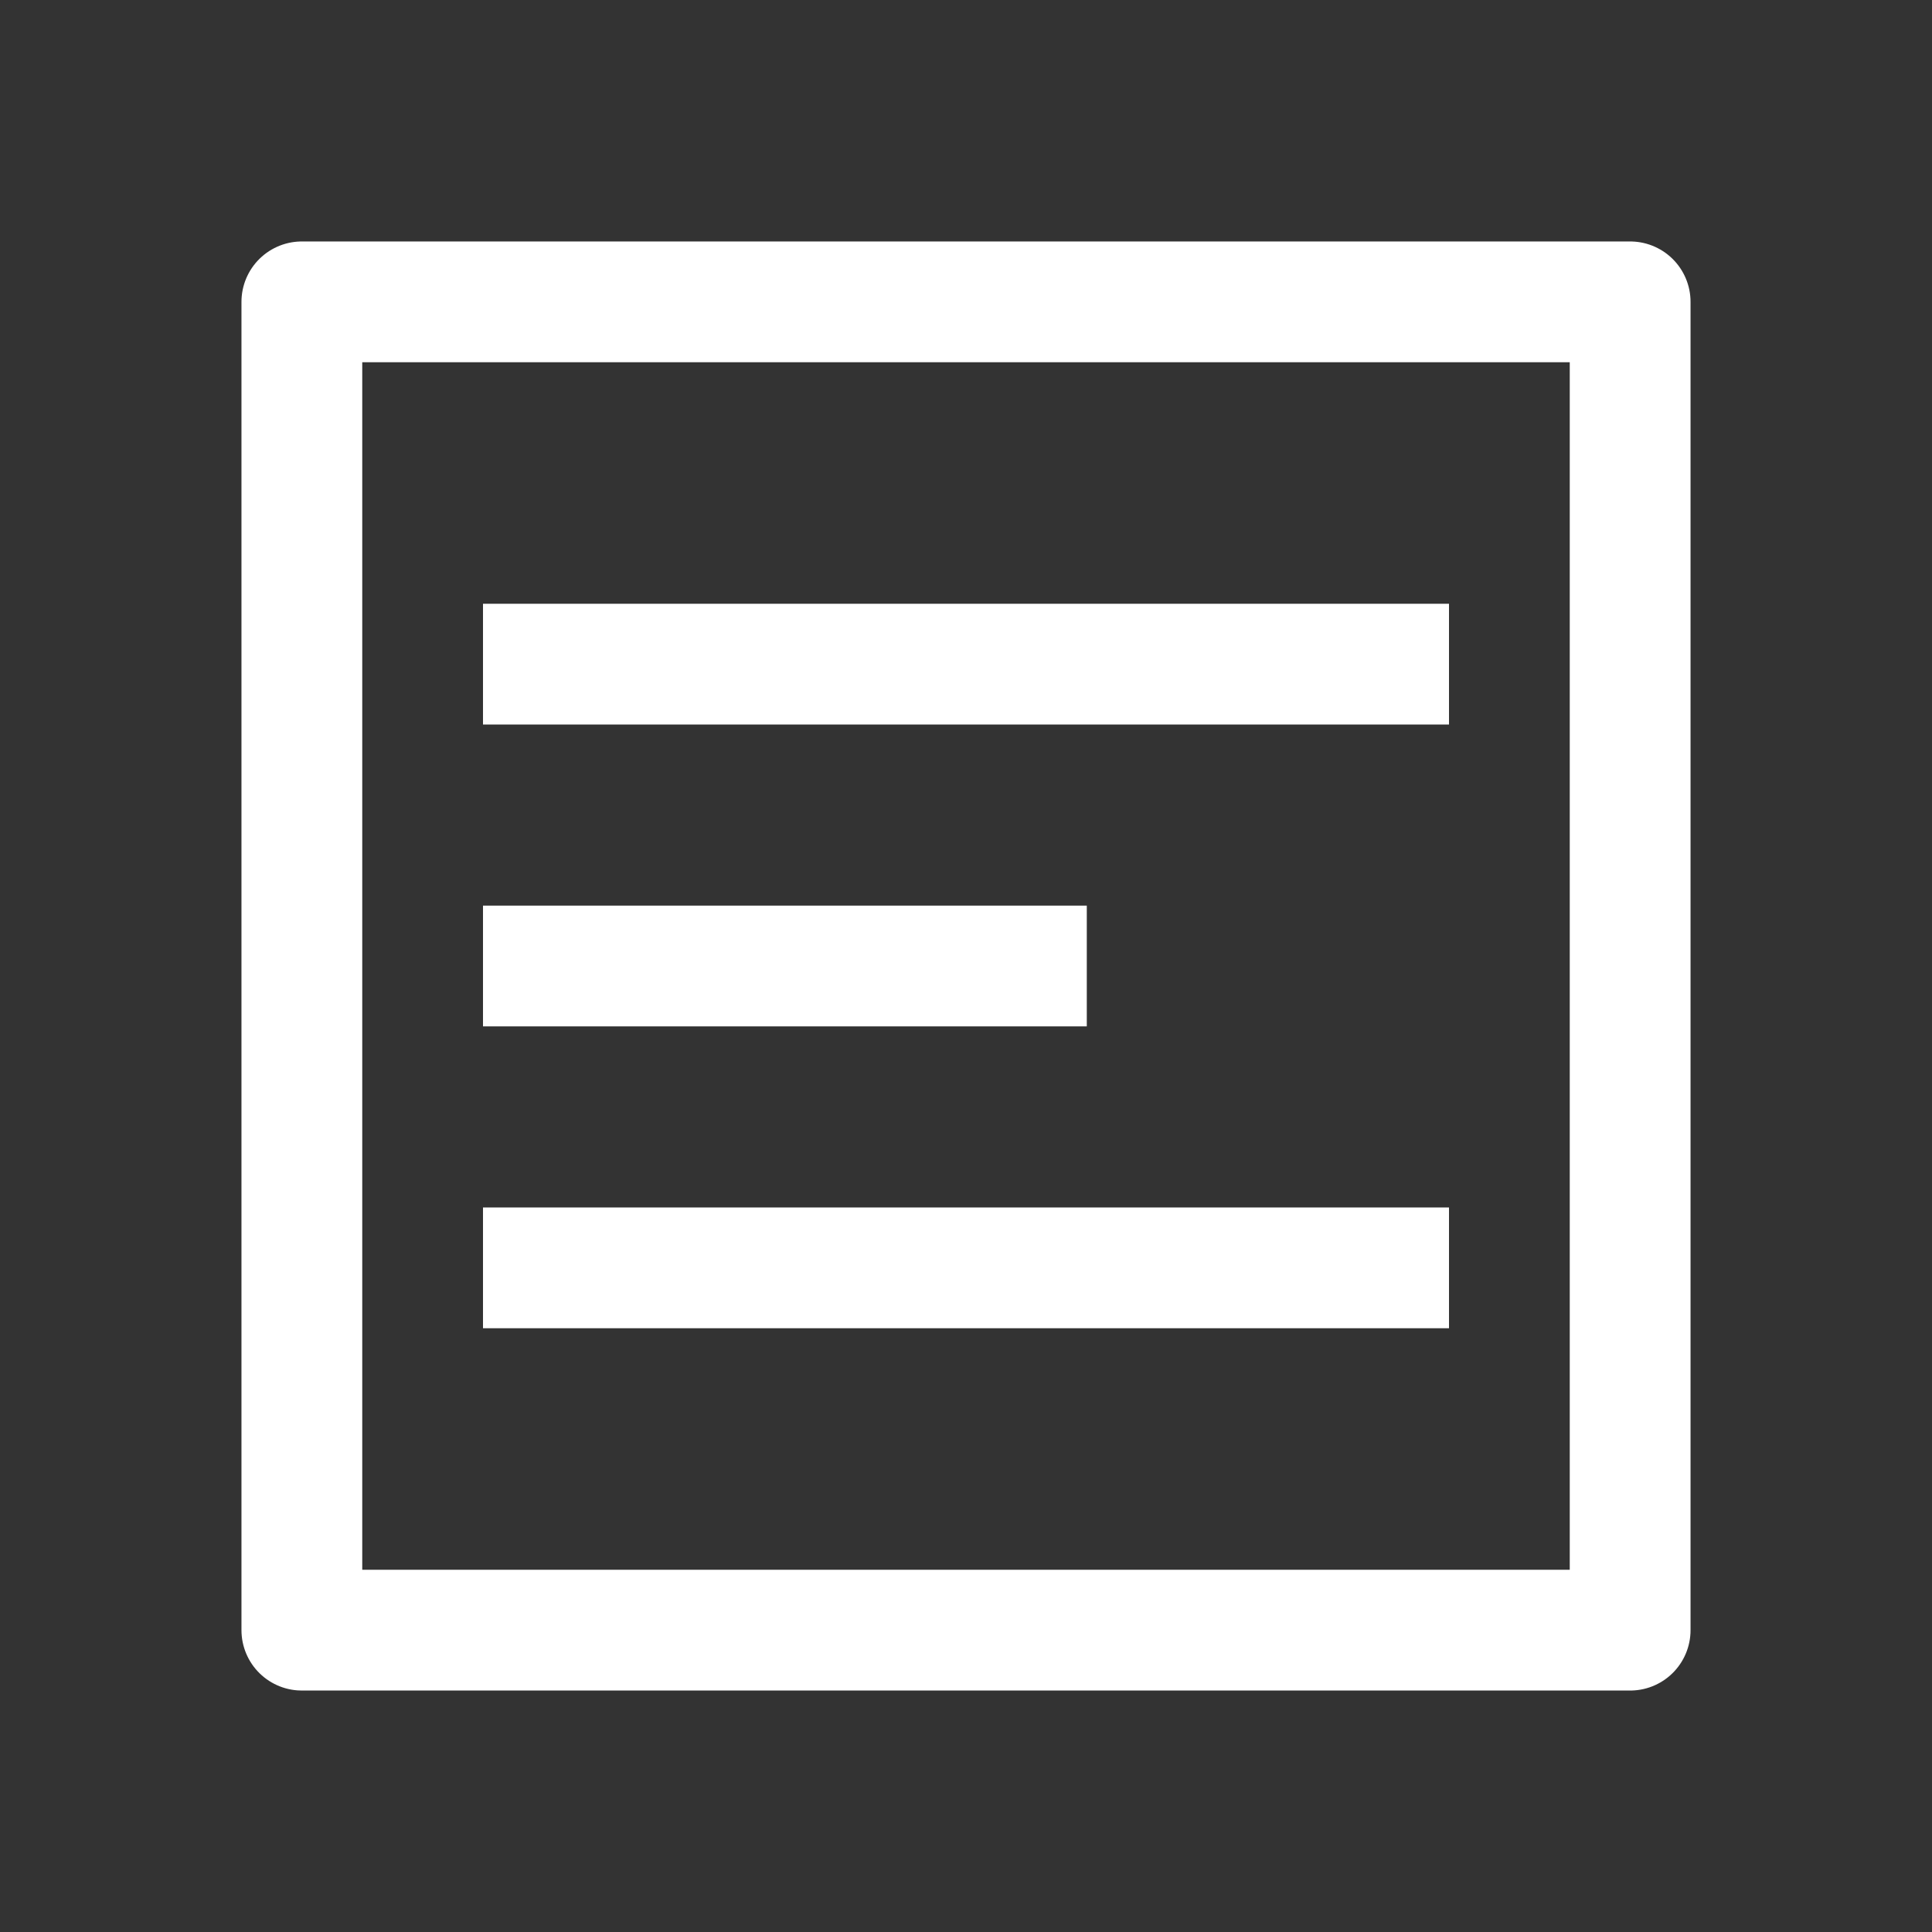
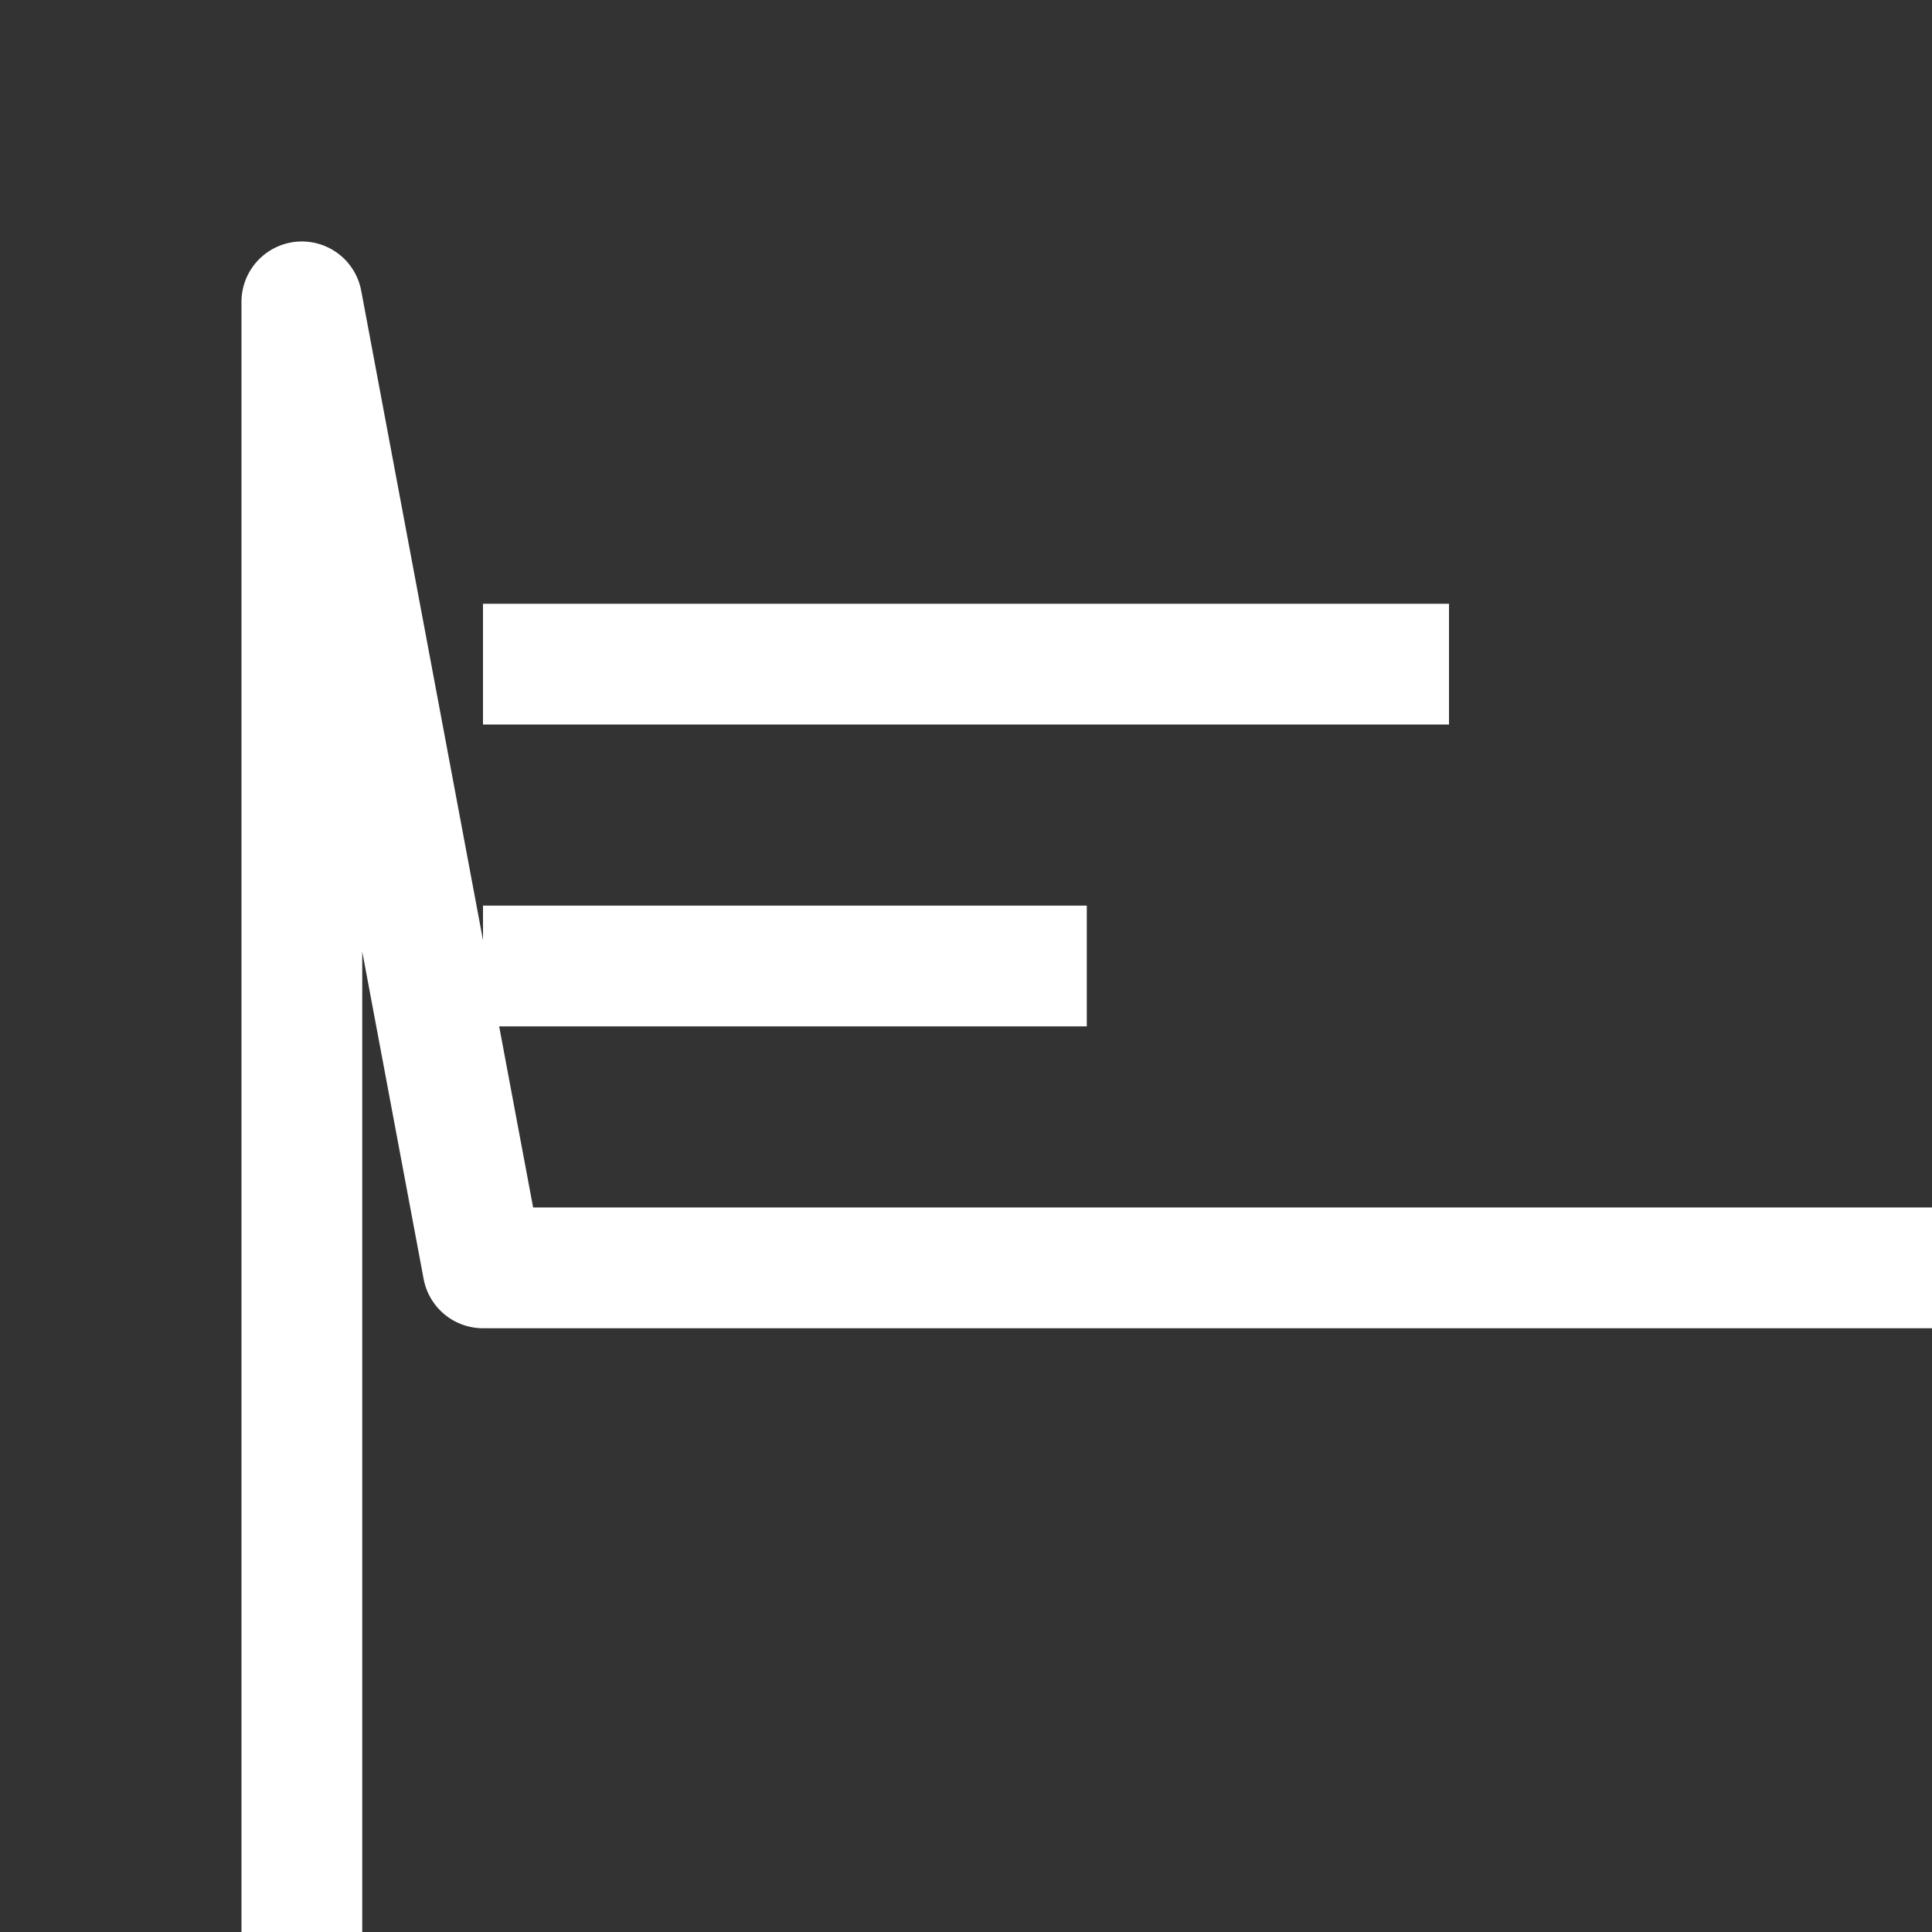
<svg xmlns="http://www.w3.org/2000/svg" width="25" height="25" fill="none">
  <rect width="100%" height="100%" fill="#333333" stroke="none" />
-   <path d="M6.25 12.5h7.813M6.25 8.594h12.5m-12.5 7.812h12.5M3.906 3.906h17.188v17.188H3.906V3.906Z" stroke="#fff" stroke-width="1.563" stroke-linejoin="round" />
+   <path d="M6.25 12.5h7.813M6.25 8.594h12.5m-12.5 7.812h12.5h17.188v17.188H3.906V3.906Z" stroke="#fff" stroke-width="1.563" stroke-linejoin="round" />
</svg>